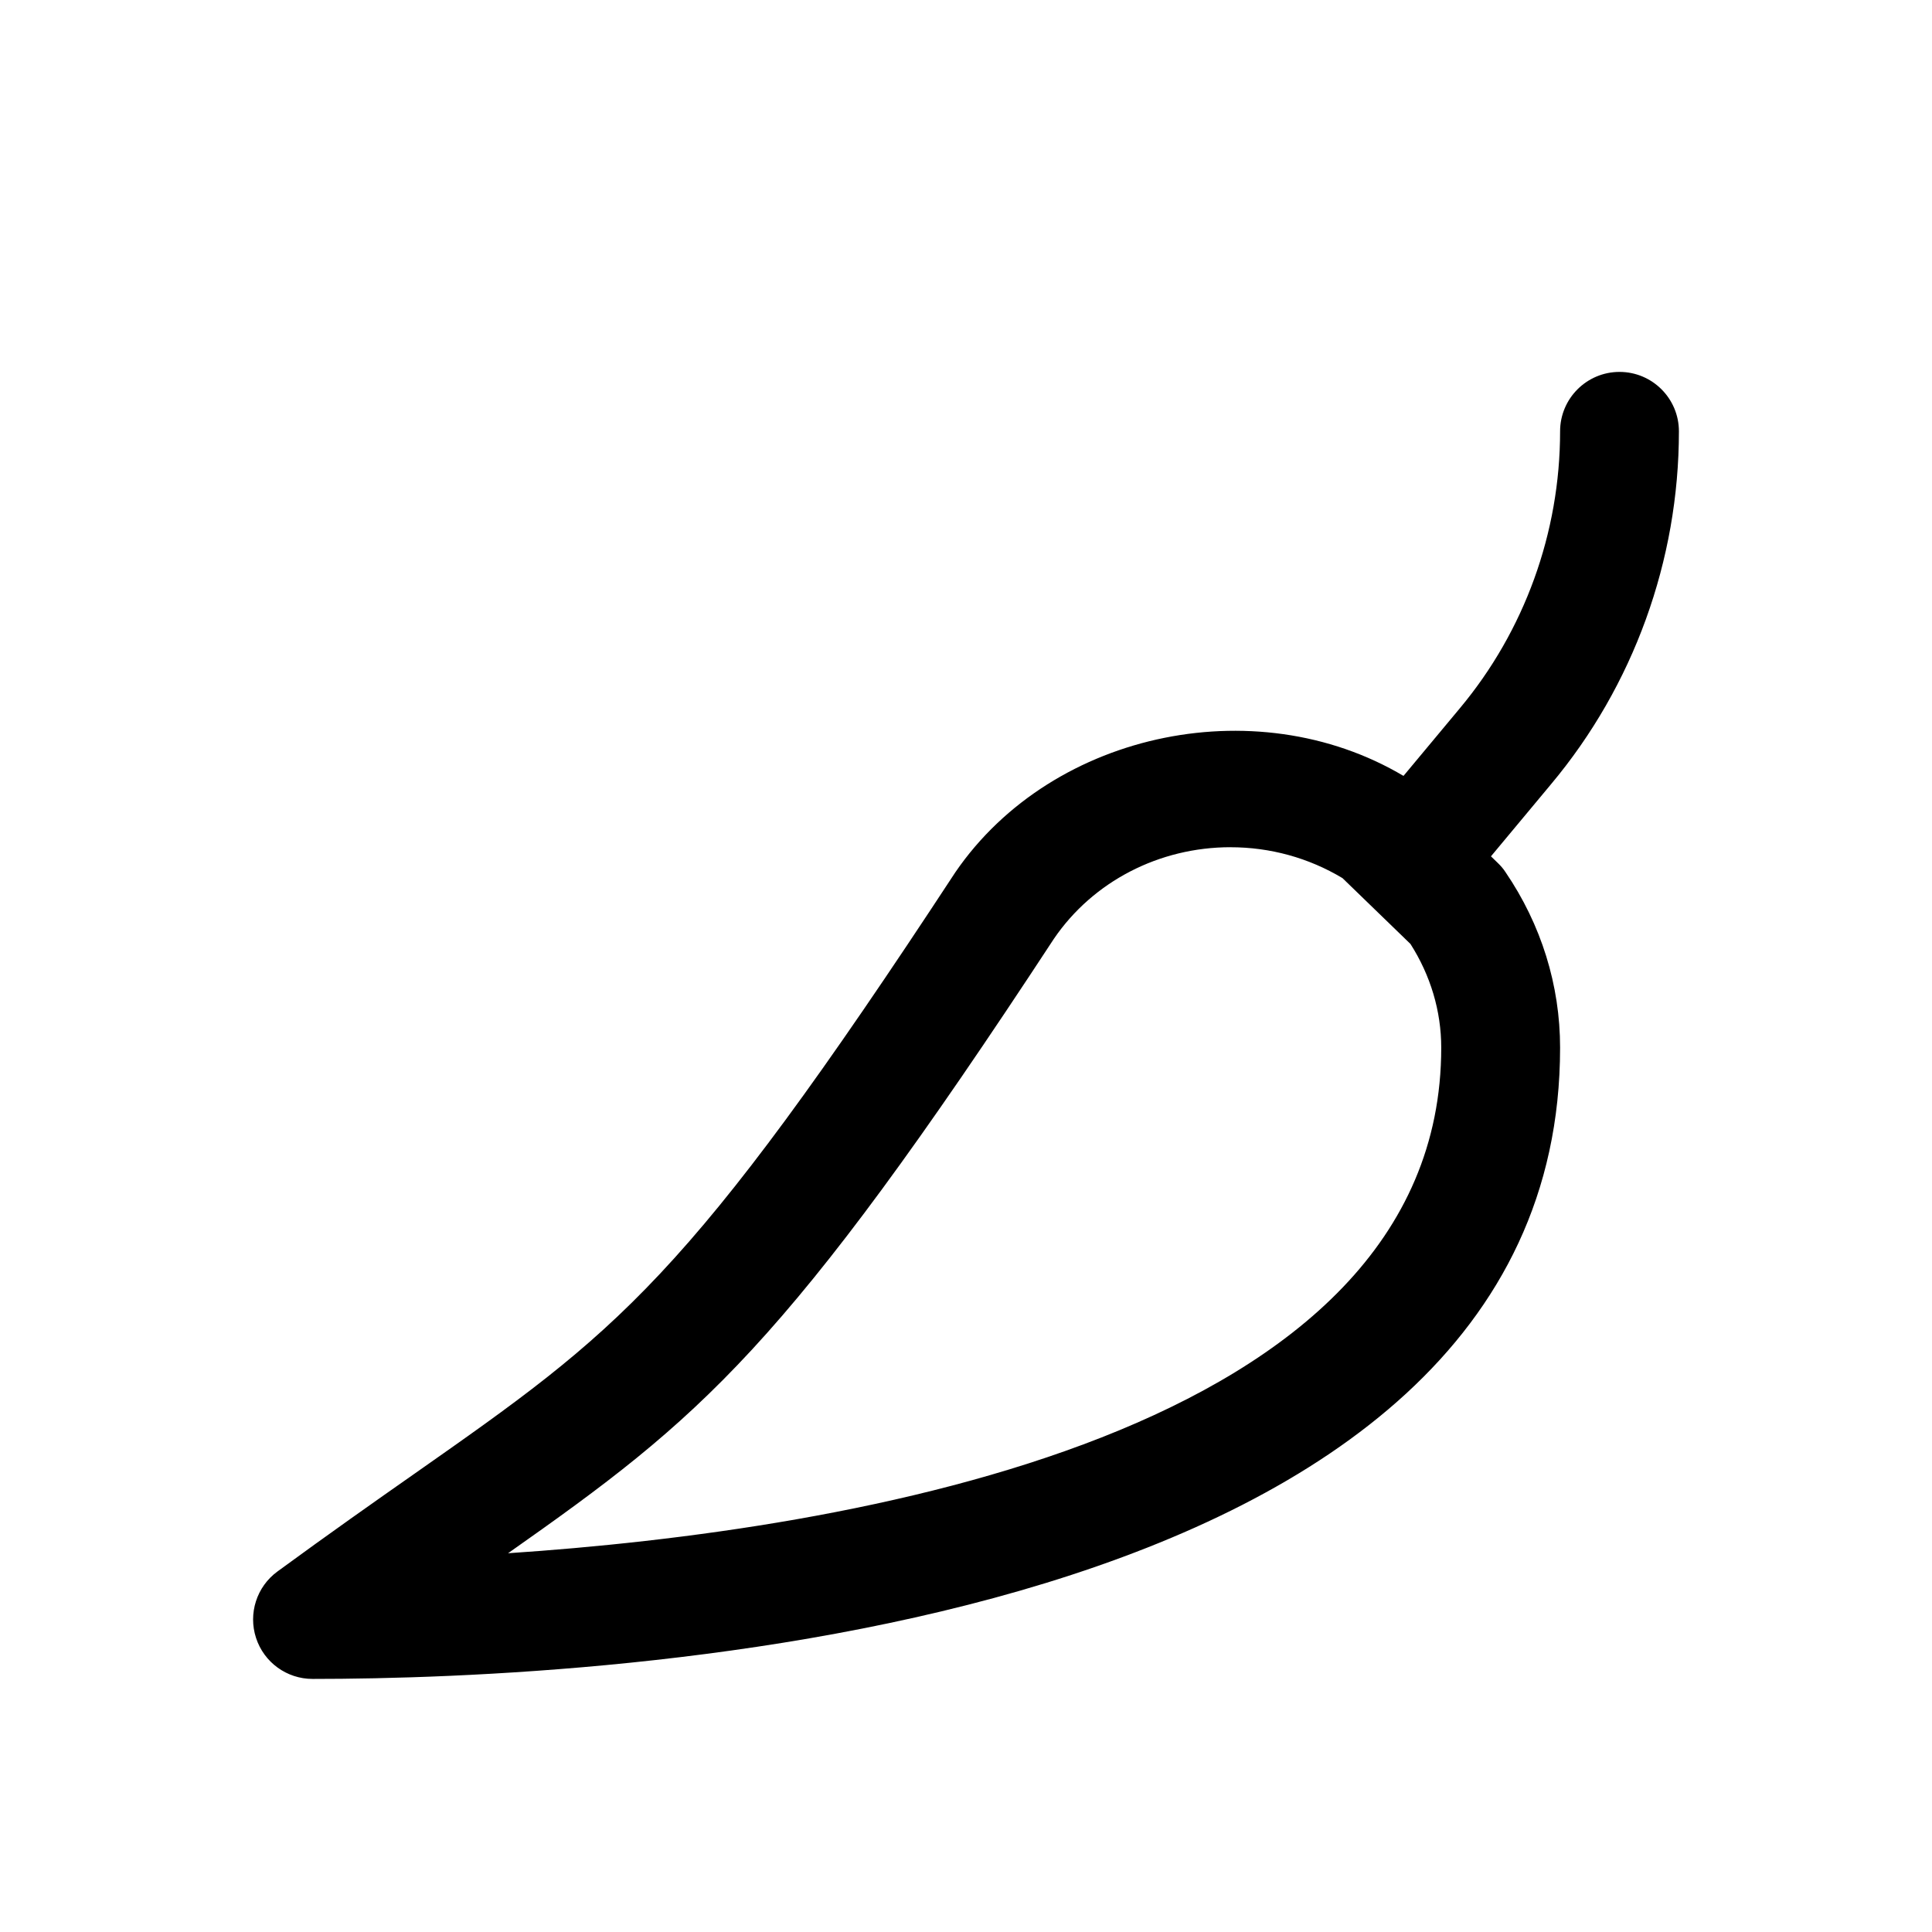
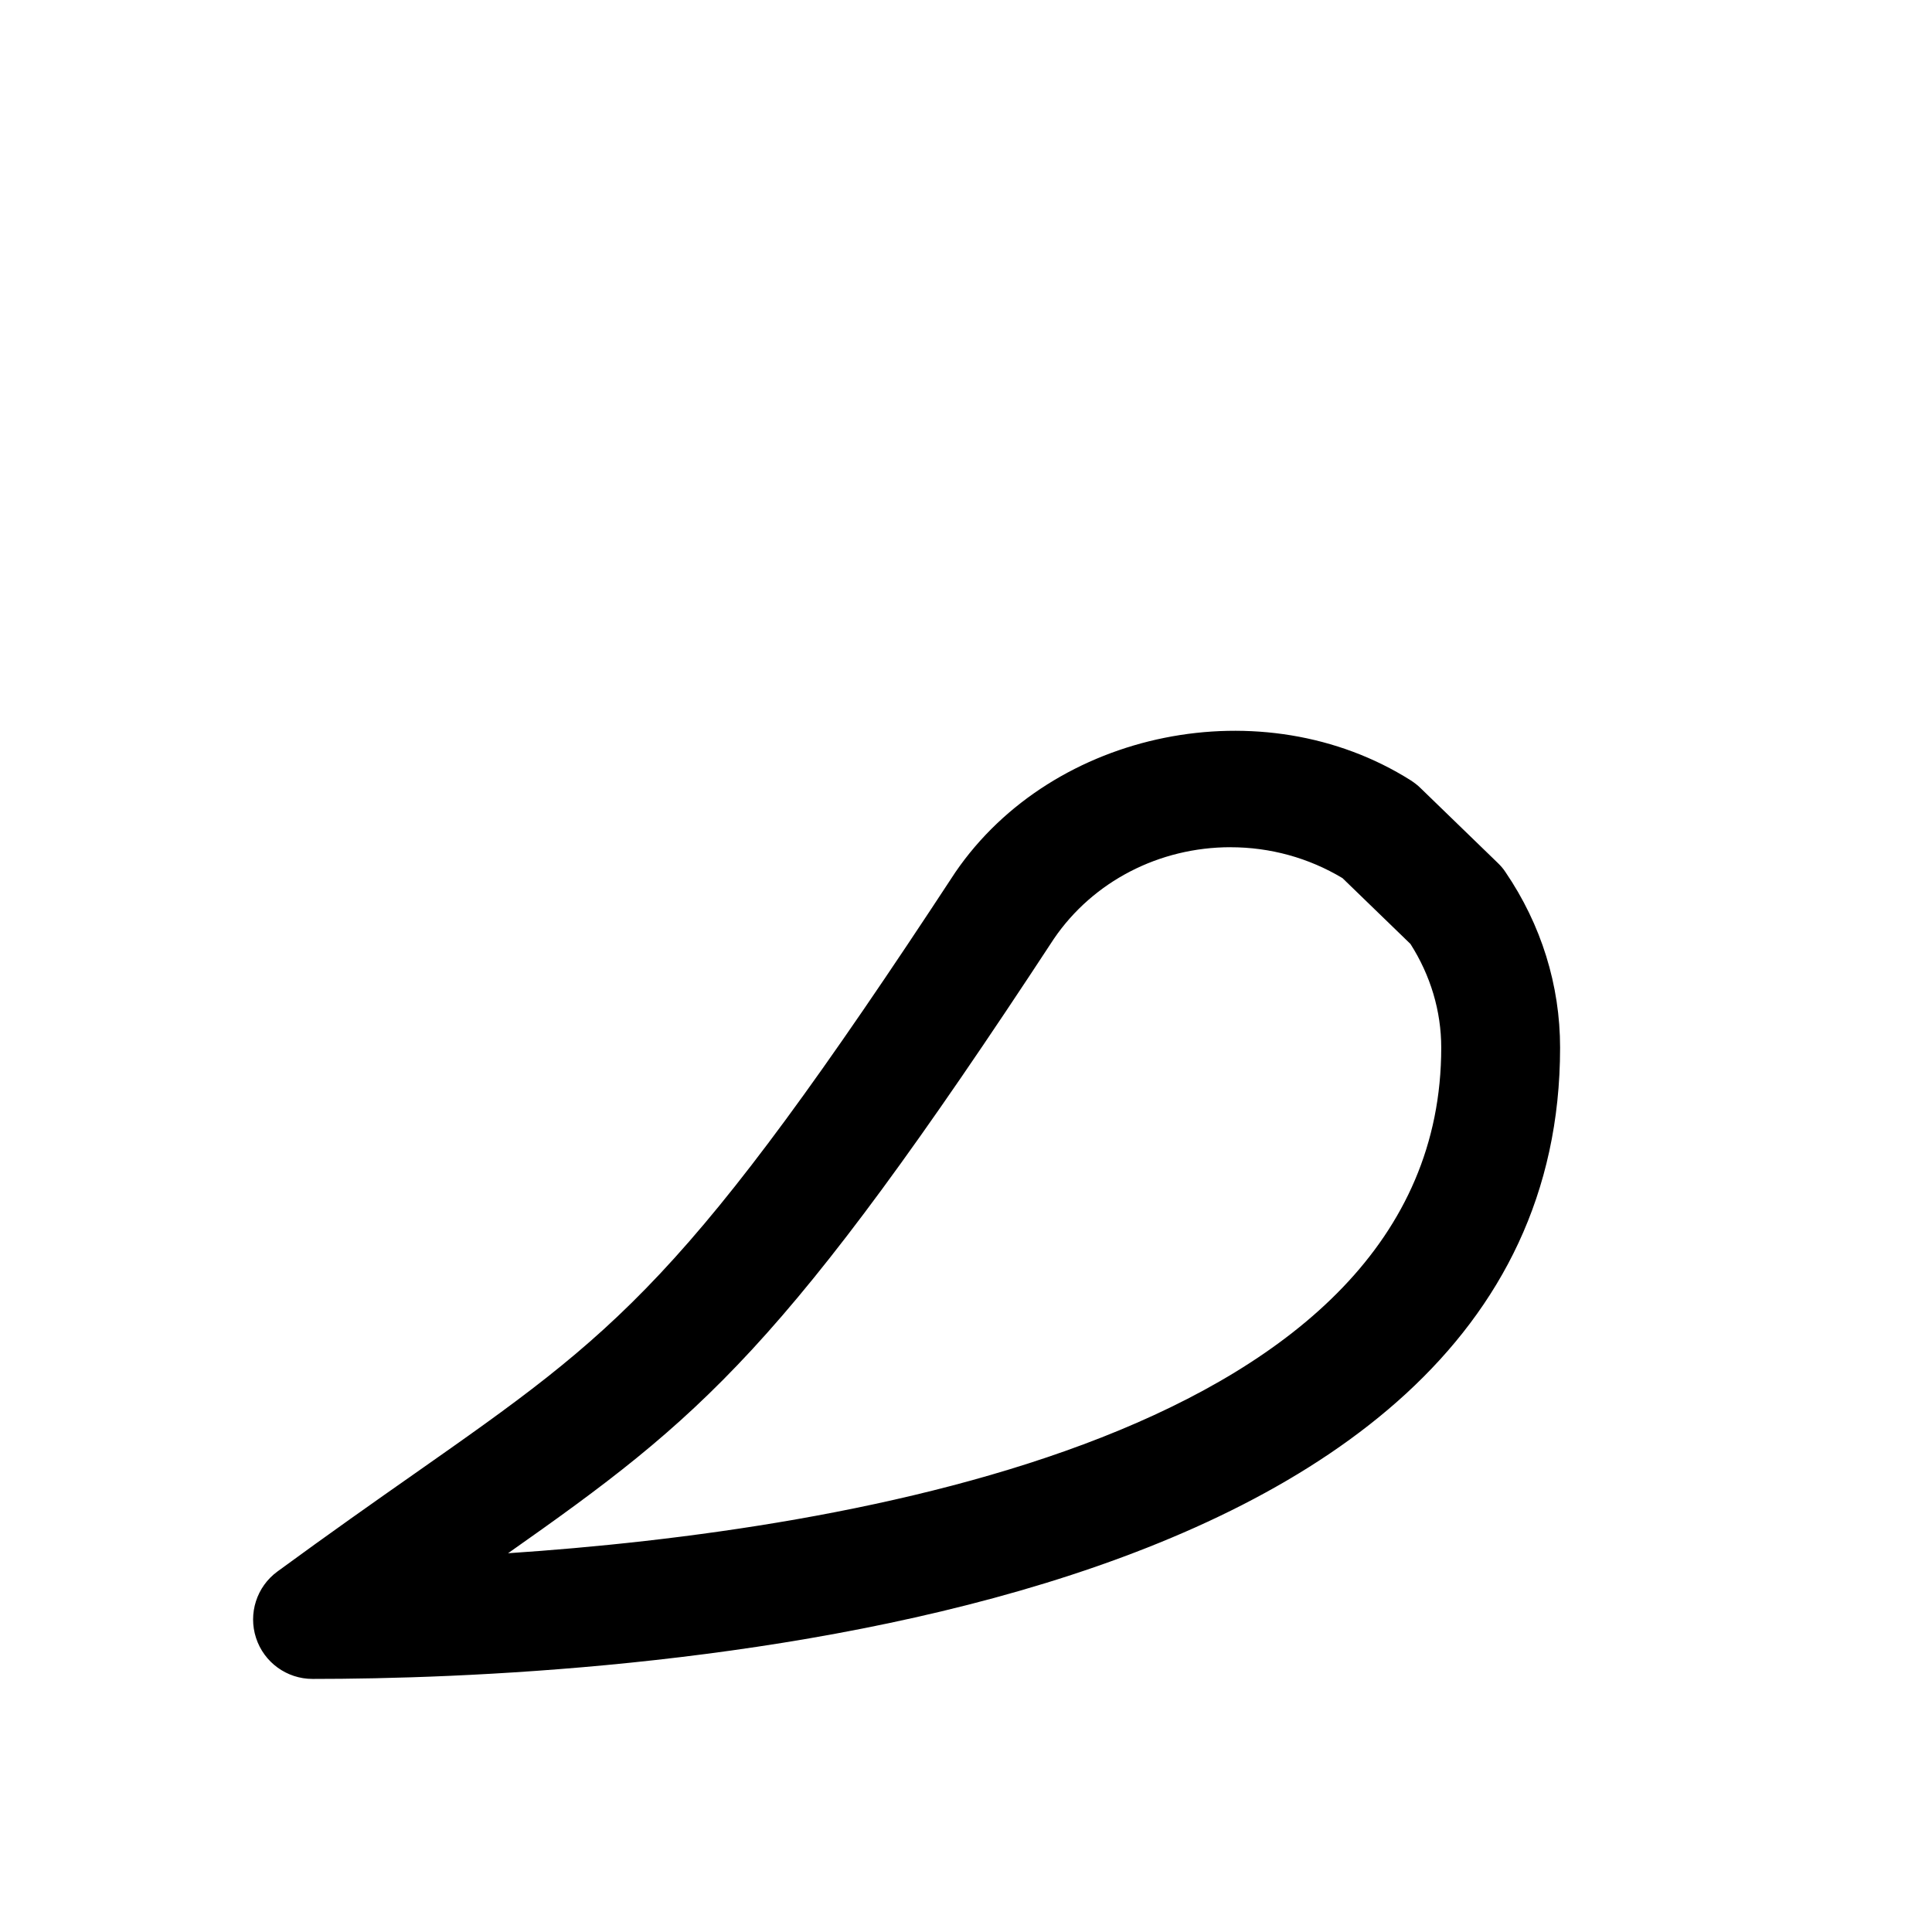
<svg xmlns="http://www.w3.org/2000/svg" fill="#000000" width="800px" height="800px" version="1.1" viewBox="144 144 512 512">
  <g>
    <path d="m226.81 588.93c-6.801 0-12.848-4.375-14.957-10.863-2.109-6.453 0.156-13.57 5.668-17.602 13.855-10.141 25.758-18.516 36.367-25.945 53.812-37.754 71.949-50.508 143.27-159.33 25.945-37.91 81.68-49.059 120.73-24.371 0.914 0.598 1.793 1.258 2.551 2.016l20.469 19.836c0.754 0.723 1.48 1.543 2.047 2.426 9.48 13.914 14.484 29.973 14.484 46.535 0 155.24-253.07 167.3-330.62 167.3zm243.31-220.41c-18.922 0-36.43 9.066-46.789 24.215-71.414 108.98-93.613 126.96-144.69 162.89 89.645-5.984 247.3-31.172 247.3-133.98 0-9.699-2.832-19.145-8.156-27.488l-18.012-17.445c-8.973-5.383-19.172-8.184-29.66-8.184z" />
-     <path d="m517.77 387.72c-3.559 0-7.148-1.195-10.078-3.652-6.676-5.574-7.559-15.492-1.984-22.168l25.191-30.23c17.098-20.465 26.543-46.508 26.543-73.367 0-8.688 7.055-15.742 15.746-15.742s15.742 7.055 15.742 15.742c0 34.227-12.059 67.48-33.914 93.551l-25.156 30.199c-3.117 3.746-7.59 5.668-12.09 5.668z" />
  </g>
</svg>